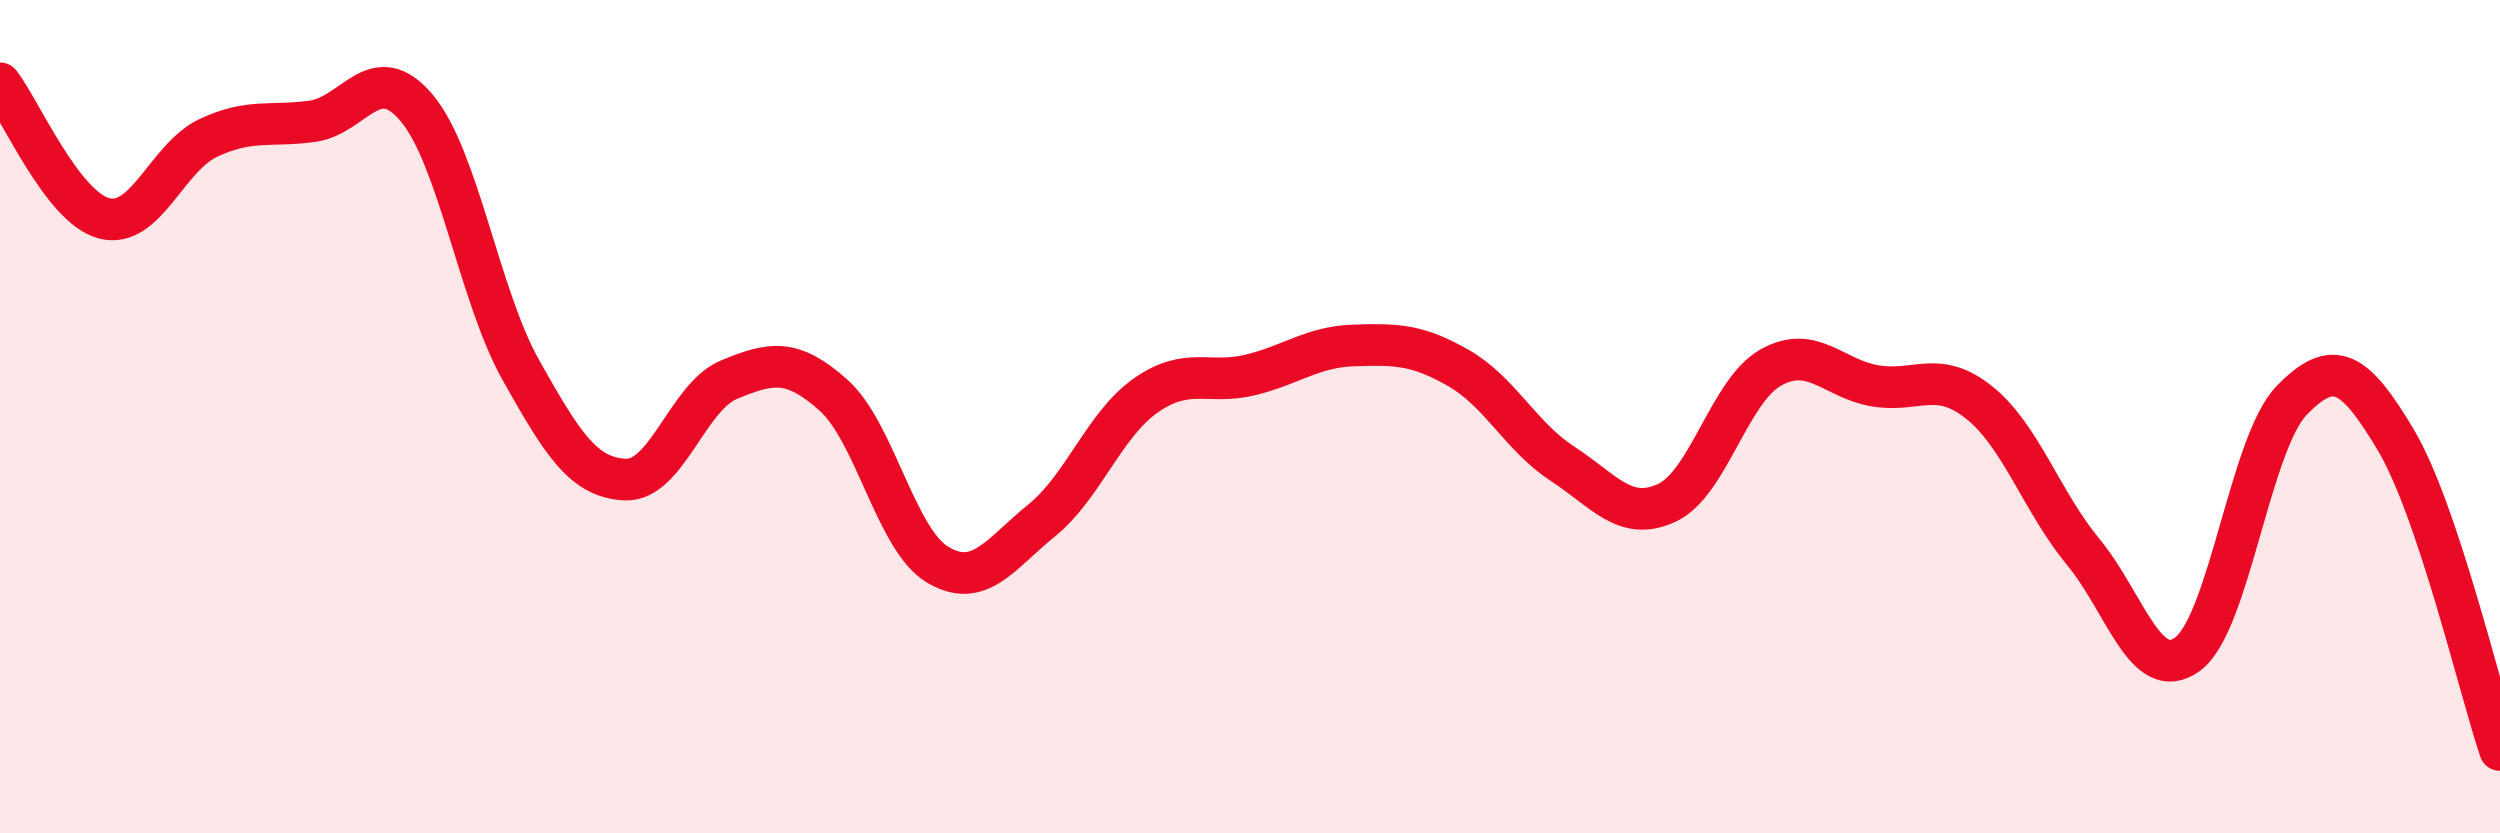
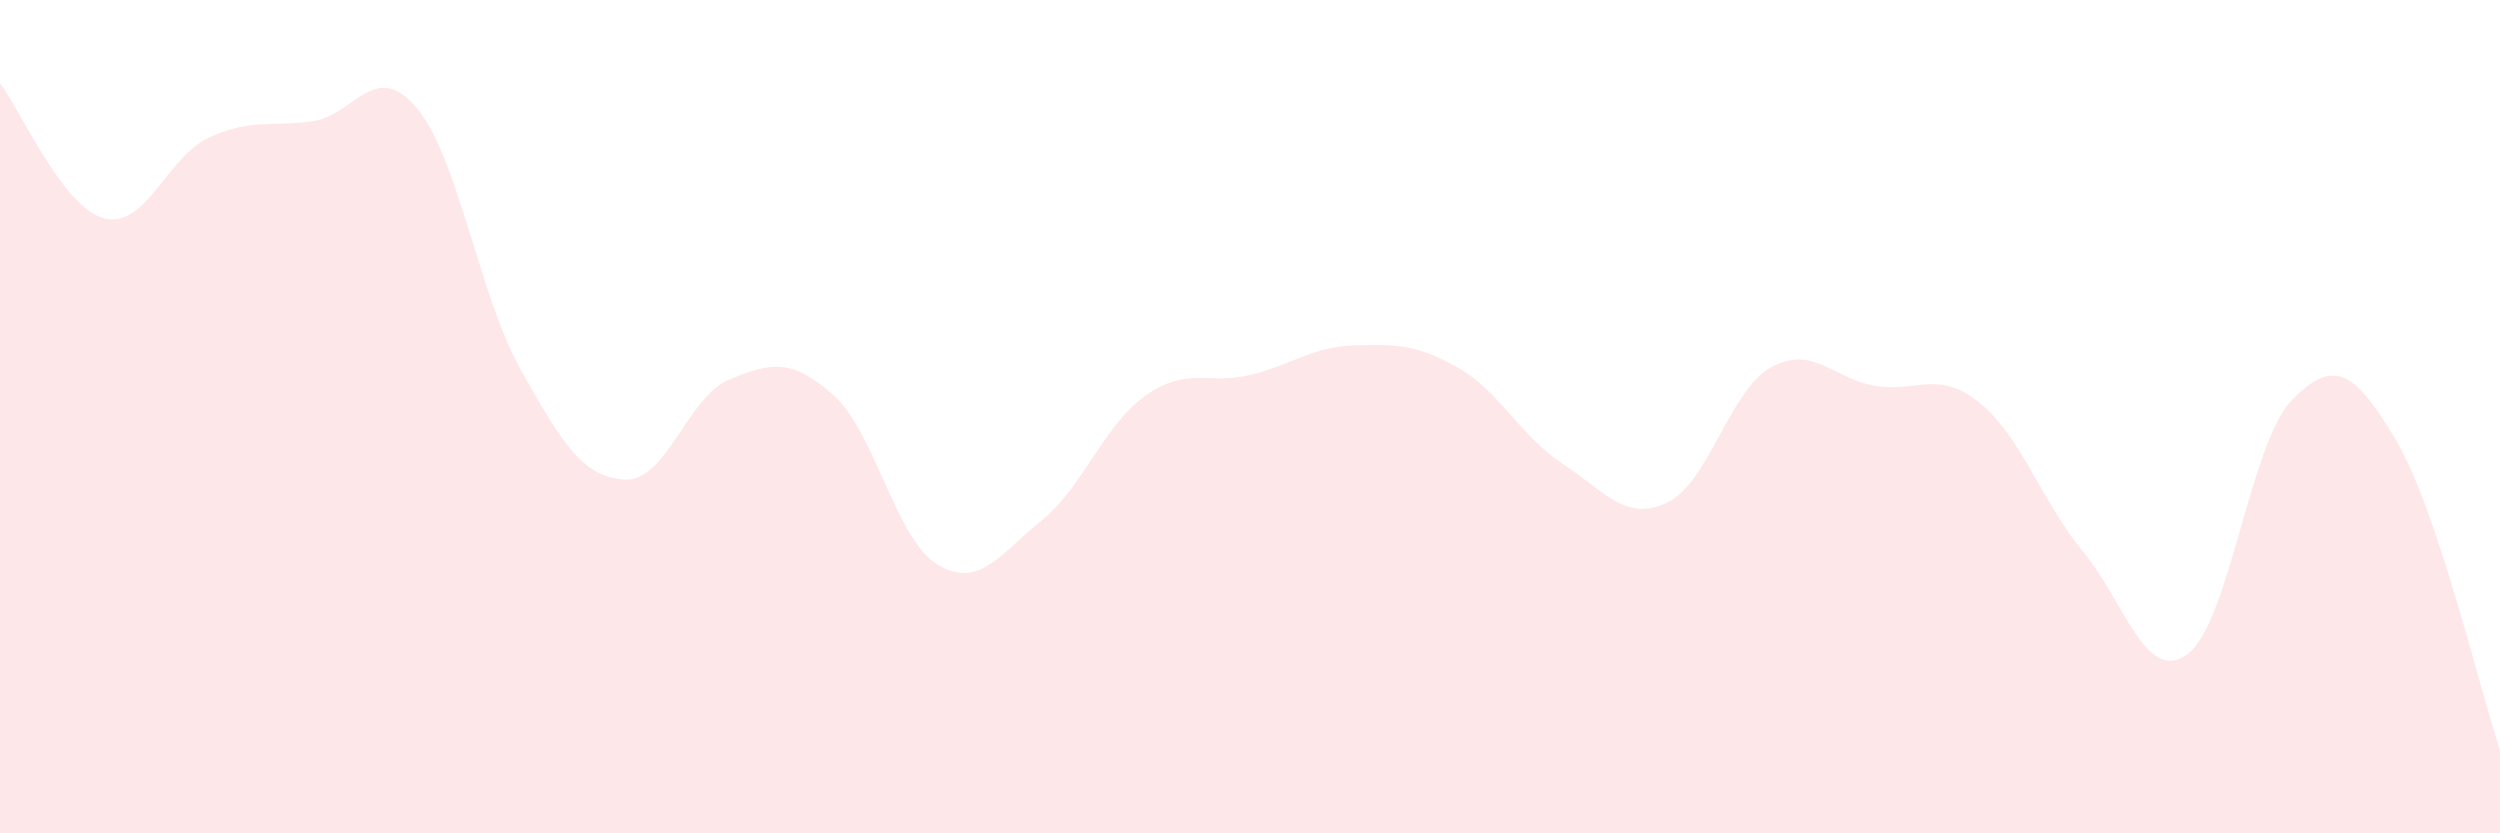
<svg xmlns="http://www.w3.org/2000/svg" width="60" height="20" viewBox="0 0 60 20">
  <path d="M 0,2 C 0.5,2.65 1.5,4.98 2.5,5.24 C 3.5,5.5 4,3.78 5,3.31 C 6,2.84 6.5,3.05 7.5,2.91 C 8.5,2.77 9,1.4 10,2.59 C 11,3.78 11.5,7.1 12.5,8.88 C 13.5,10.66 14,11.46 15,11.51 C 16,11.56 16.5,9.52 17.5,9.11 C 18.5,8.7 19,8.59 20,9.48 C 21,10.37 21.5,12.95 22.5,13.55 C 23.5,14.15 24,13.3 25,12.49 C 26,11.68 26.5,10.19 27.5,9.49 C 28.5,8.79 29,9.24 30,9 C 31,8.76 31.5,8.32 32.5,8.29 C 33.5,8.26 34,8.26 35,8.83 C 36,9.4 36.5,10.48 37.5,11.13 C 38.5,11.78 39,12.53 40,12.07 C 41,11.61 41.5,9.38 42.5,8.82 C 43.5,8.26 44,9.09 45,9.26 C 46,9.43 46.5,8.86 47.5,9.66 C 48.5,10.46 49,12.04 50,13.25 C 51,14.46 51.5,16.43 52.5,15.7 C 53.5,14.97 54,10.64 55,9.61 C 56,8.58 56.5,8.88 57.5,10.56 C 58.5,12.24 59.5,16.51 60,18L60 20L0 20Z" fill="#EB0A25" opacity="0.1" stroke-linecap="round" stroke-linejoin="round" />
-   <path d="M 0,2 C 0.5,2.65 1.5,4.98 2.5,5.24 C 3.5,5.5 4,3.78 5,3.31 C 6,2.84 6.5,3.05 7.5,2.91 C 8.5,2.77 9,1.4 10,2.59 C 11,3.78 11.5,7.1 12.5,8.88 C 13.5,10.66 14,11.46 15,11.51 C 16,11.56 16.5,9.52 17.5,9.11 C 18.5,8.7 19,8.59 20,9.48 C 21,10.37 21.5,12.95 22.5,13.55 C 23.5,14.15 24,13.3 25,12.49 C 26,11.68 26.5,10.19 27.5,9.49 C 28.5,8.79 29,9.24 30,9 C 31,8.76 31.5,8.32 32.5,8.29 C 33.5,8.26 34,8.26 35,8.83 C 36,9.4 36.5,10.48 37.5,11.13 C 38.5,11.78 39,12.53 40,12.07 C 41,11.61 41.5,9.38 42.5,8.82 C 43.5,8.26 44,9.09 45,9.26 C 46,9.43 46.5,8.86 47.5,9.66 C 48.5,10.46 49,12.04 50,13.25 C 51,14.46 51.5,16.43 52.5,15.7 C 53.5,14.97 54,10.64 55,9.61 C 56,8.58 56.5,8.88 57.5,10.56 C 58.5,12.24 59.5,16.51 60,18" stroke="#EB0A25" stroke-width="1" fill="none" stroke-linecap="round" stroke-linejoin="round" />
</svg>